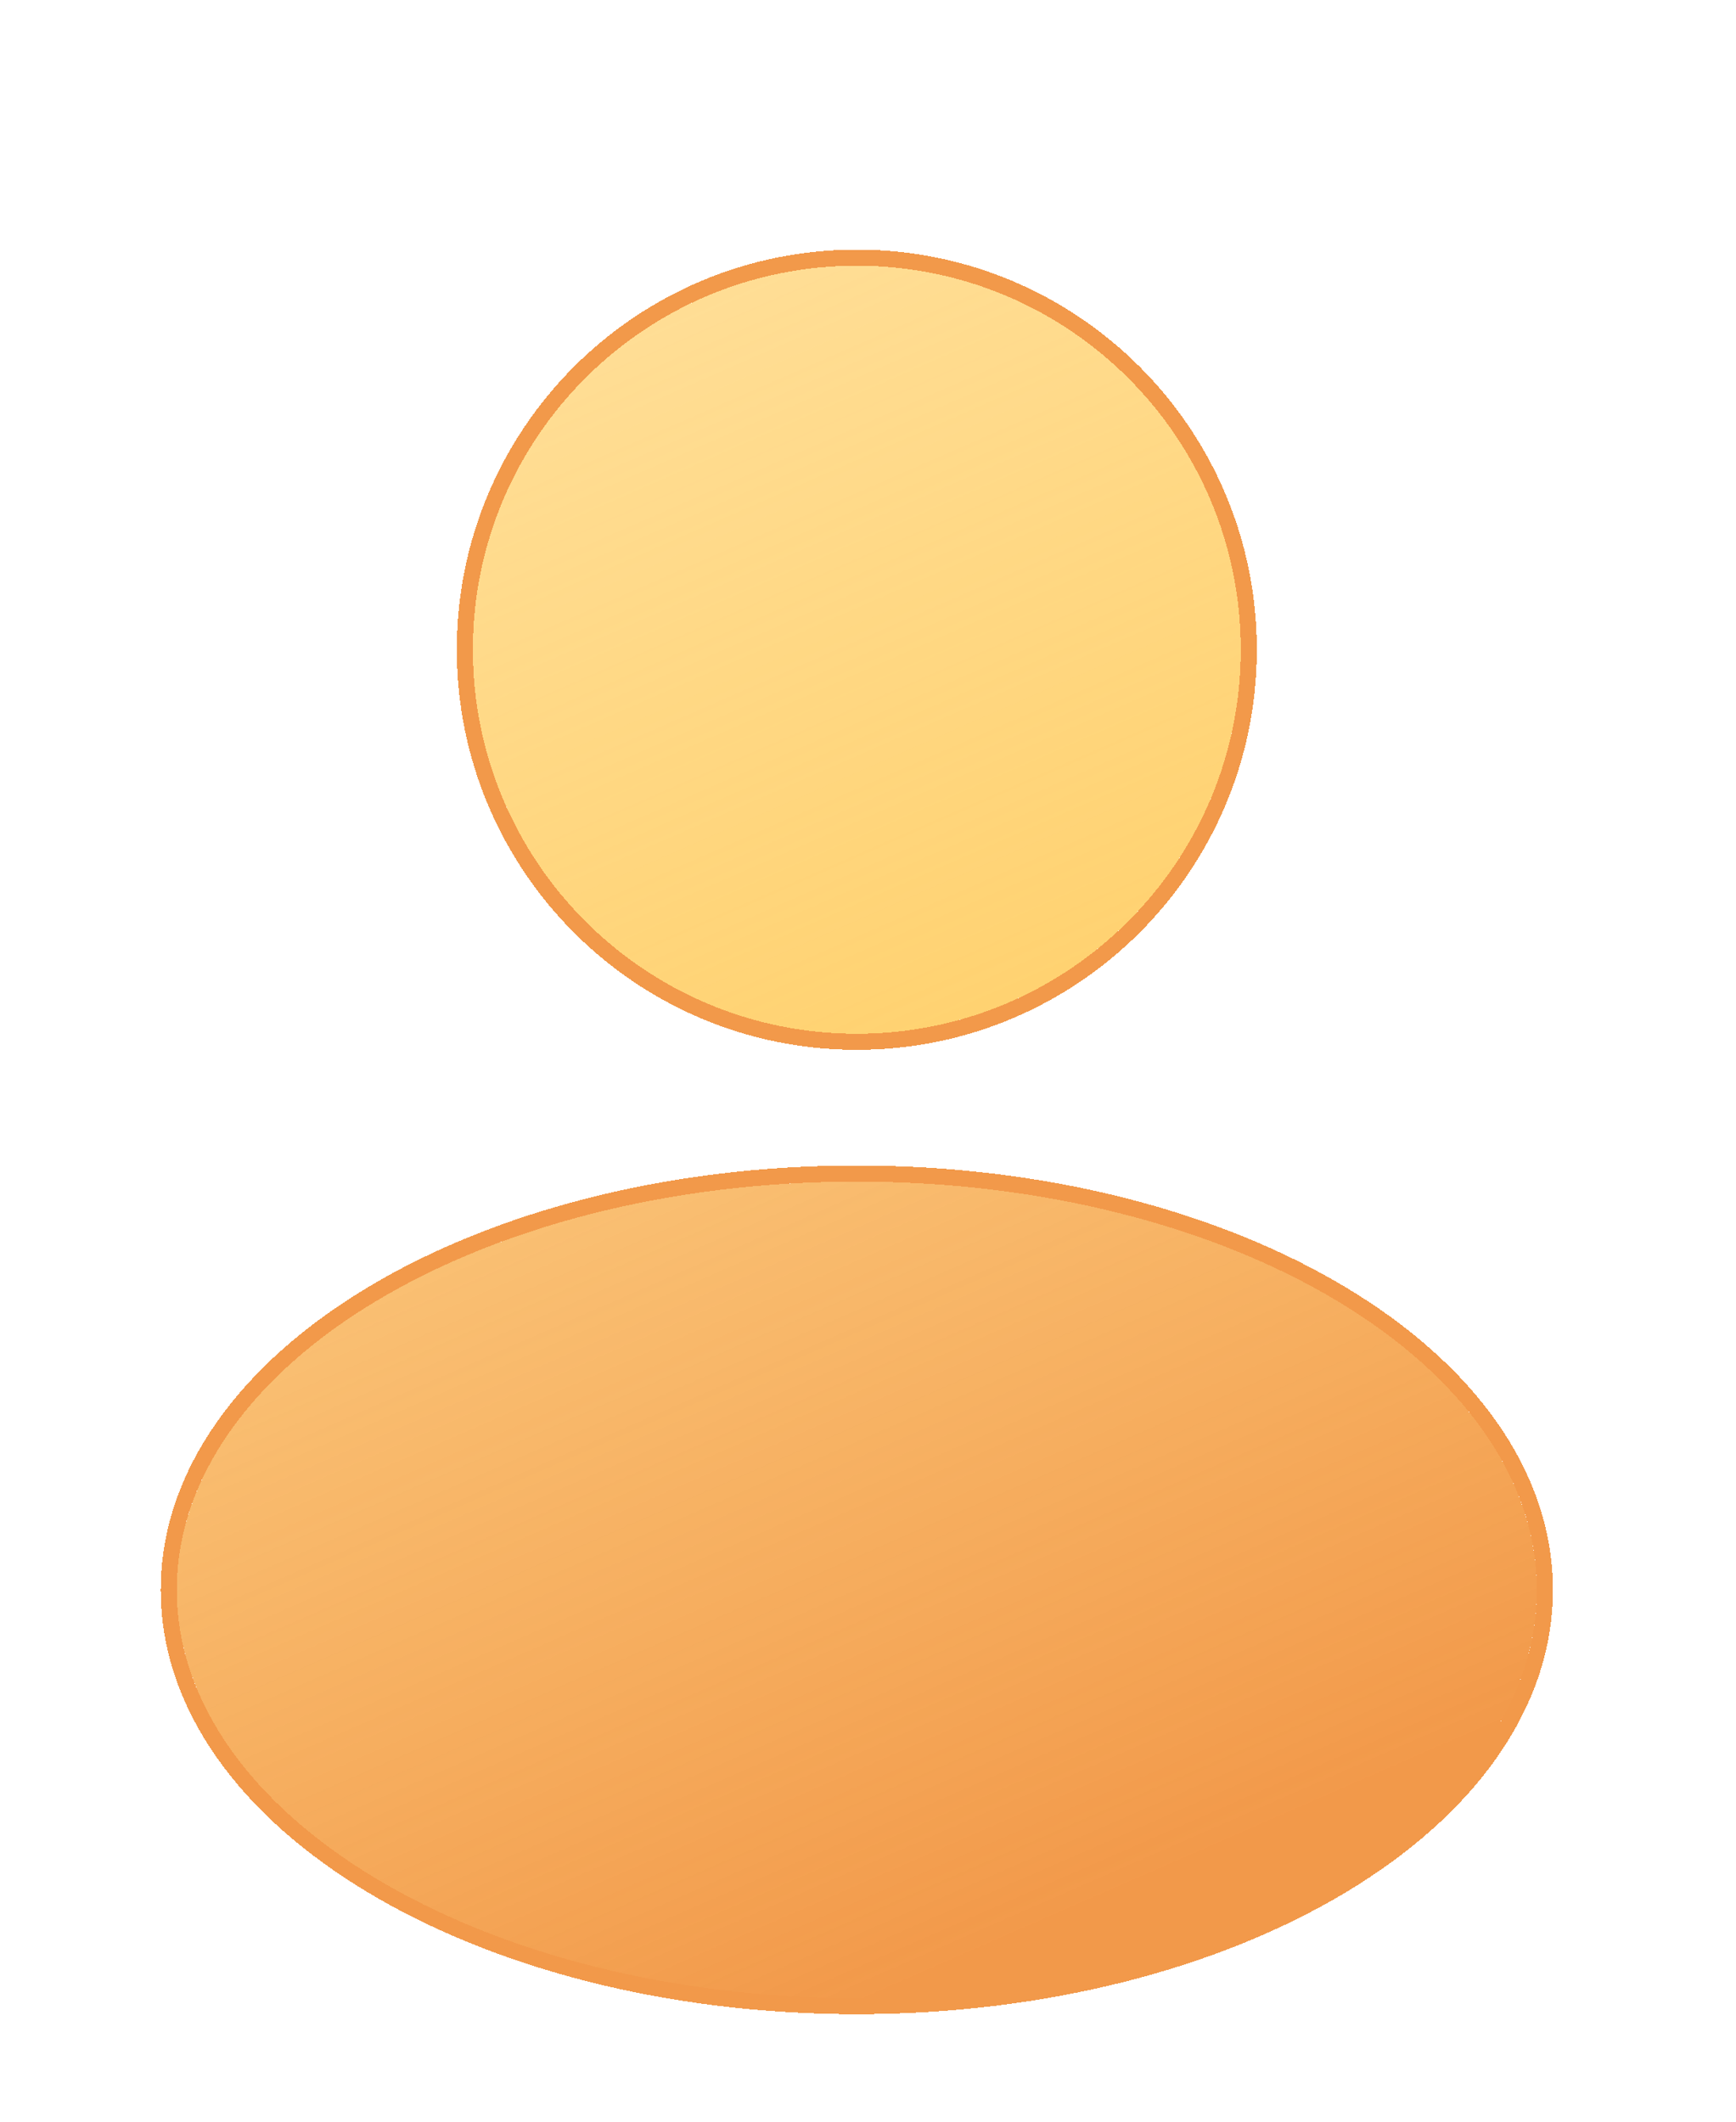
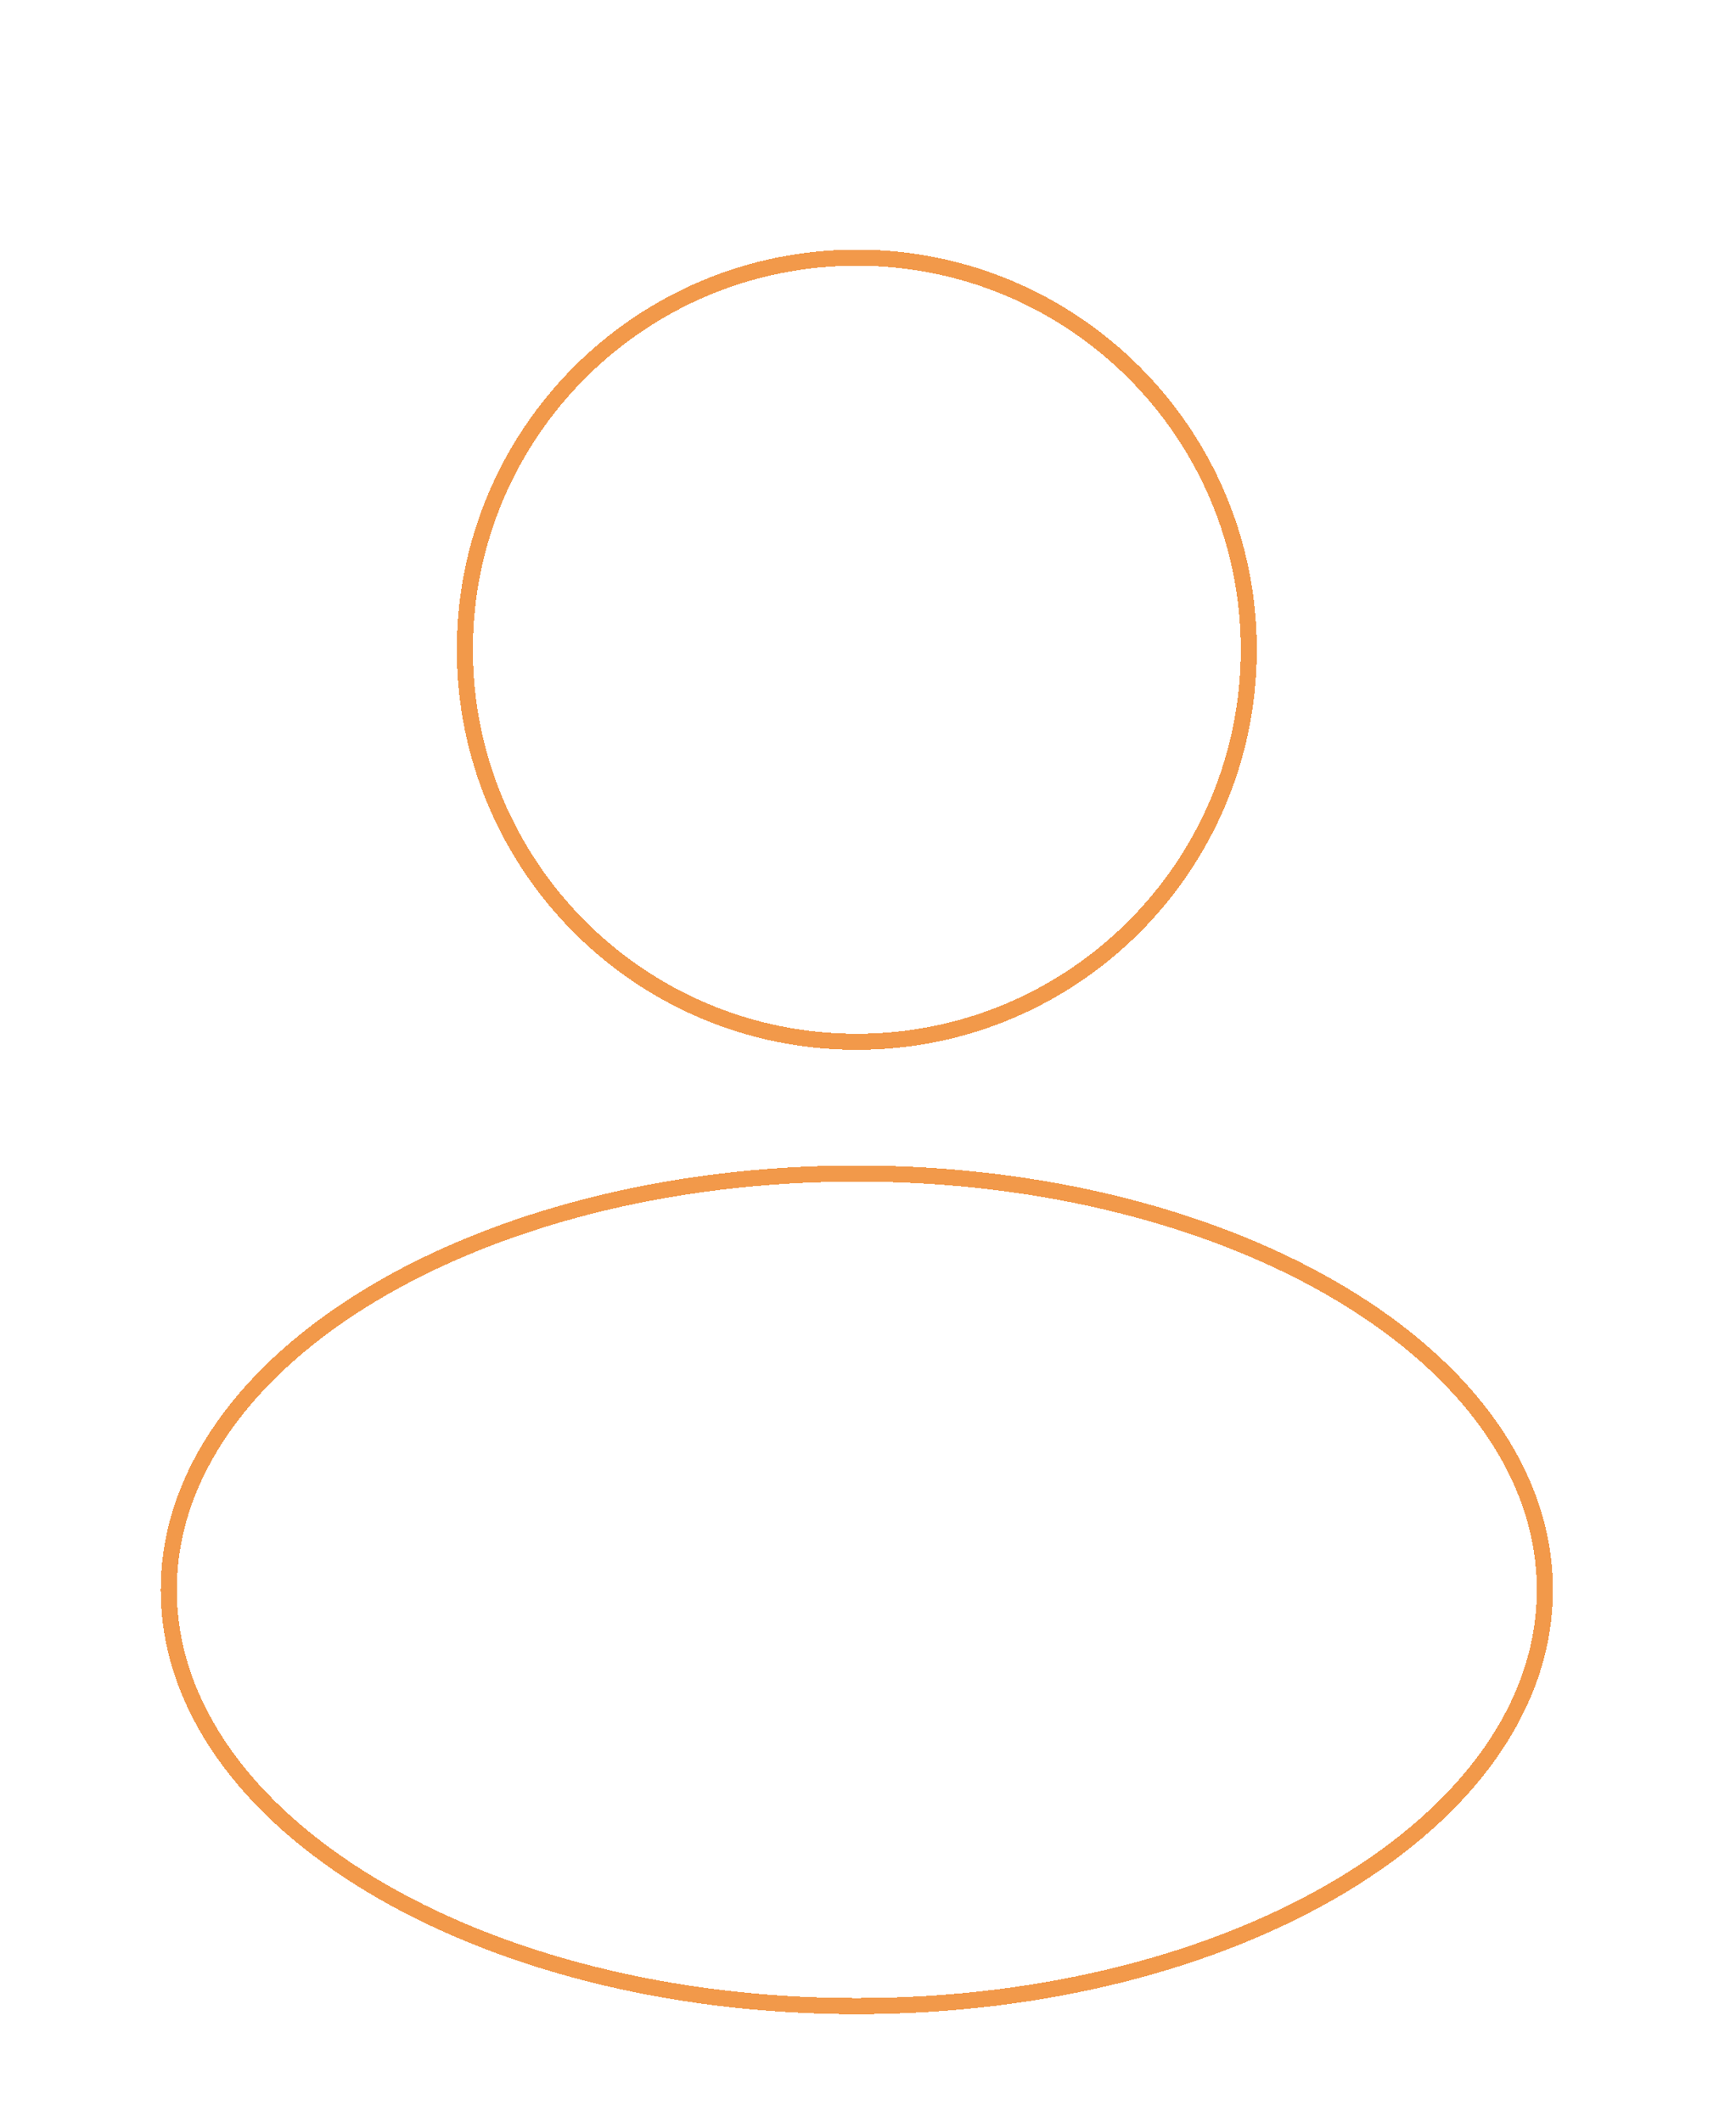
<svg xmlns="http://www.w3.org/2000/svg" width="54" height="66" viewBox="0 0 54 66" fill="none">
  <g filter="url(#filter0_diii_465_251)">
-     <path d="M47.803 45.458C47.803 52.469 38.334 58.155 26.652 58.155C14.969 58.155 5.5 52.469 5.5 45.458C5.5 38.442 14.969 32.756 26.652 32.756C38.334 32.756 47.803 38.442 47.803 45.458Z" fill="url(#paint0_linear_465_251)" shape-rendering="crispEdges" />
    <path d="M26.651 32.506C32.53 32.506 37.865 33.936 41.737 36.262C45.605 38.584 48.054 41.828 48.054 45.458C48.054 49.086 45.605 52.328 41.737 54.649C37.865 56.974 32.53 58.405 26.651 58.405C20.773 58.405 15.439 56.974 11.566 54.649C7.699 52.328 5.25 49.086 5.25 45.458C5.25 41.828 7.699 38.584 11.566 36.262C15.439 33.936 20.773 32.506 26.651 32.506Z" stroke="#F2994A" stroke-width="0.5" shape-rendering="crispEdges" />
  </g>
  <g filter="url(#filter1_diii_465_251)">
-     <path d="M14.709 16.208C14.709 9.61 20.054 4.265 26.652 4.265C33.249 4.265 38.595 9.61 38.595 16.208C38.595 22.805 33.249 28.157 26.652 28.157C20.054 28.157 14.709 22.805 14.709 16.208Z" fill="url(#paint1_linear_465_251)" shape-rendering="crispEdges" />
    <path d="M26.652 4.015C33.387 4.015 38.845 9.472 38.845 16.208C38.845 22.943 33.388 28.407 26.652 28.407C19.916 28.407 14.459 22.943 14.459 16.208C14.459 9.472 19.916 4.015 26.652 4.015Z" stroke="#F2994A" stroke-width="0.5" shape-rendering="crispEdges" />
  </g>
  <defs>
    <filter id="filter0_diii_465_251" x="0" y="29.256" width="53.303" height="36.399" filterUnits="userSpaceOnUse" color-interpolation-filters="sRGB">
      <feFlood flood-opacity="0" result="BackgroundImageFix" />
      <feColorMatrix in="SourceAlpha" type="matrix" values="0 0 0 0 0 0 0 0 0 0 0 0 0 0 0 0 0 0 127 0" result="hardAlpha" />
      <feOffset dy="2" />
      <feGaussianBlur stdDeviation="2.5" />
      <feComposite in2="hardAlpha" operator="out" />
      <feColorMatrix type="matrix" values="0 0 0 0 0.29 0 0 0 0 0.227 0 0 0 0 1 0 0 0 0.25 0" />
      <feBlend mode="normal" in2="BackgroundImageFix" result="effect1_dropShadow_465_251" />
      <feBlend mode="normal" in="SourceGraphic" in2="effect1_dropShadow_465_251" result="shape" />
      <feColorMatrix in="SourceAlpha" type="matrix" values="0 0 0 0 0 0 0 0 0 0 0 0 0 0 0 0 0 0 127 0" result="hardAlpha" />
      <feOffset dy="3" />
      <feGaussianBlur stdDeviation="2" />
      <feComposite in2="hardAlpha" operator="arithmetic" k2="-1" k3="1" />
      <feColorMatrix type="matrix" values="0 0 0 0 0.875 0 0 0 0 0.932 0 0 0 0 1 0 0 0 0.1 0" />
      <feBlend mode="normal" in2="shape" result="effect2_innerShadow_465_251" />
      <feColorMatrix in="SourceAlpha" type="matrix" values="0 0 0 0 0 0 0 0 0 0 0 0 0 0 0 0 0 0 127 0" result="hardAlpha" />
      <feOffset dy="1" />
      <feGaussianBlur stdDeviation="0.5" />
      <feComposite in2="hardAlpha" operator="arithmetic" k2="-1" k3="1" />
      <feColorMatrix type="matrix" values="0 0 0 0 1 0 0 0 0 1 0 0 0 0 1 0 0 0 0.1 0" />
      <feBlend mode="normal" in2="effect2_innerShadow_465_251" result="effect3_innerShadow_465_251" />
      <feColorMatrix in="SourceAlpha" type="matrix" values="0 0 0 0 0 0 0 0 0 0 0 0 0 0 0 0 0 0 127 0" result="hardAlpha" />
      <feOffset dy="-2" />
      <feGaussianBlur stdDeviation="1" />
      <feComposite in2="hardAlpha" operator="arithmetic" k2="-1" k3="1" />
      <feColorMatrix type="matrix" values="0 0 0 0 0 0 0 0 0 0.26 0 0 0 0 0.538 0 0 0 0.15 0" />
      <feBlend mode="normal" in2="effect3_innerShadow_465_251" result="effect4_innerShadow_465_251" />
    </filter>
    <filter id="filter1_diii_465_251" x="9.209" y="0.765" width="34.886" height="34.893" filterUnits="userSpaceOnUse" color-interpolation-filters="sRGB">
      <feFlood flood-opacity="0" result="BackgroundImageFix" />
      <feColorMatrix in="SourceAlpha" type="matrix" values="0 0 0 0 0 0 0 0 0 0 0 0 0 0 0 0 0 0 127 0" result="hardAlpha" />
      <feOffset dy="2" />
      <feGaussianBlur stdDeviation="2.5" />
      <feComposite in2="hardAlpha" operator="out" />
      <feColorMatrix type="matrix" values="0 0 0 0 0.29 0 0 0 0 0.227 0 0 0 0 1 0 0 0 0.25 0" />
      <feBlend mode="normal" in2="BackgroundImageFix" result="effect1_dropShadow_465_251" />
      <feBlend mode="normal" in="SourceGraphic" in2="effect1_dropShadow_465_251" result="shape" />
      <feColorMatrix in="SourceAlpha" type="matrix" values="0 0 0 0 0 0 0 0 0 0 0 0 0 0 0 0 0 0 127 0" result="hardAlpha" />
      <feOffset dy="3" />
      <feGaussianBlur stdDeviation="2" />
      <feComposite in2="hardAlpha" operator="arithmetic" k2="-1" k3="1" />
      <feColorMatrix type="matrix" values="0 0 0 0 0.875 0 0 0 0 0.932 0 0 0 0 1 0 0 0 0.1 0" />
      <feBlend mode="normal" in2="shape" result="effect2_innerShadow_465_251" />
      <feColorMatrix in="SourceAlpha" type="matrix" values="0 0 0 0 0 0 0 0 0 0 0 0 0 0 0 0 0 0 127 0" result="hardAlpha" />
      <feOffset dy="1" />
      <feGaussianBlur stdDeviation="0.5" />
      <feComposite in2="hardAlpha" operator="arithmetic" k2="-1" k3="1" />
      <feColorMatrix type="matrix" values="0 0 0 0 1 0 0 0 0 1 0 0 0 0 1 0 0 0 0.1 0" />
      <feBlend mode="normal" in2="effect2_innerShadow_465_251" result="effect3_innerShadow_465_251" />
      <feColorMatrix in="SourceAlpha" type="matrix" values="0 0 0 0 0 0 0 0 0 0 0 0 0 0 0 0 0 0 127 0" result="hardAlpha" />
      <feOffset dy="-2" />
      <feGaussianBlur stdDeviation="1" />
      <feComposite in2="hardAlpha" operator="arithmetic" k2="-1" k3="1" />
      <feColorMatrix type="matrix" values="0 0 0 0 0 0 0 0 0 0.26 0 0 0 0 0.538 0 0 0 0.15 0" />
      <feBlend mode="normal" in2="effect3_innerShadow_465_251" result="effect4_innerShadow_465_251" />
    </filter>
    <linearGradient id="paint0_linear_465_251" x1="28.135" y1="-7.375" x2="52.079" y2="47.365" gradientUnits="userSpaceOnUse">
      <stop stop-color="#FFC64B" stop-opacity="0.5" />
      <stop offset="1" stop-color="#F2994A" />
    </linearGradient>
    <linearGradient id="paint1_linear_465_251" x1="28.135" y1="-9.265" x2="52.079" y2="45.475" gradientUnits="userSpaceOnUse">
      <stop stop-color="#FFC64B" stop-opacity="0.5" />
      <stop offset="1" stop-color="#FFC64B" />
    </linearGradient>
  </defs>
</svg>